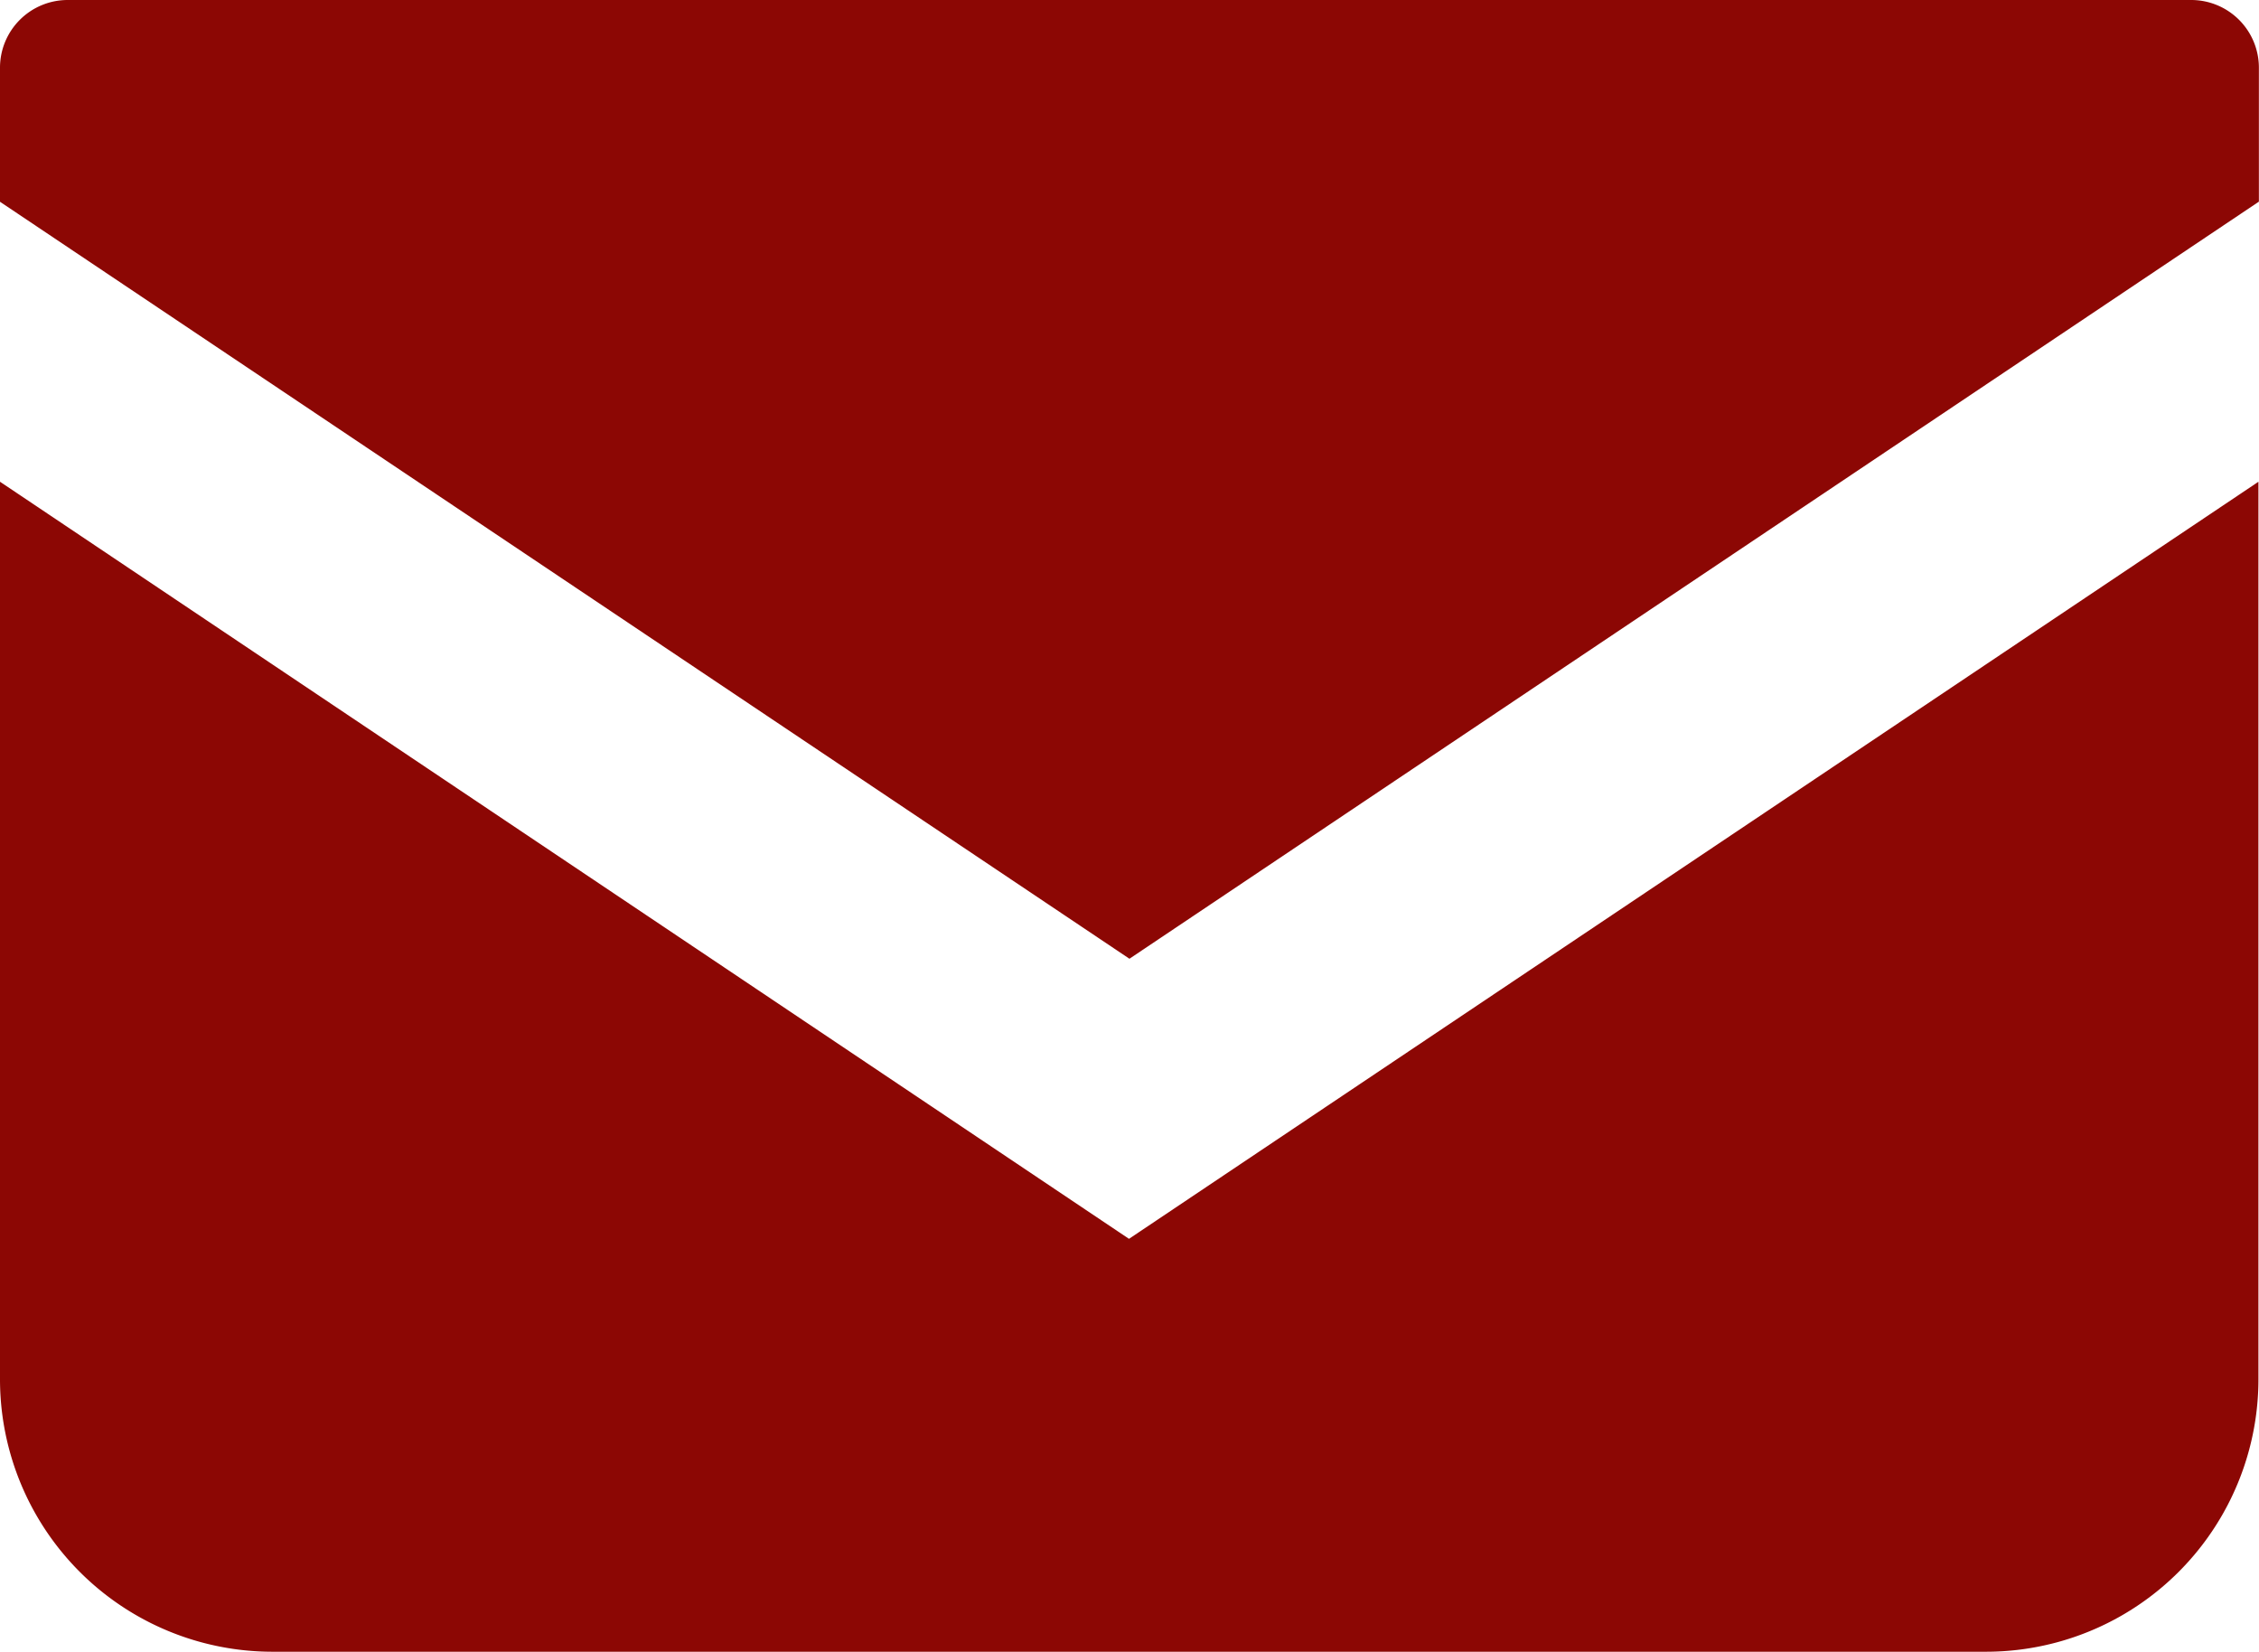
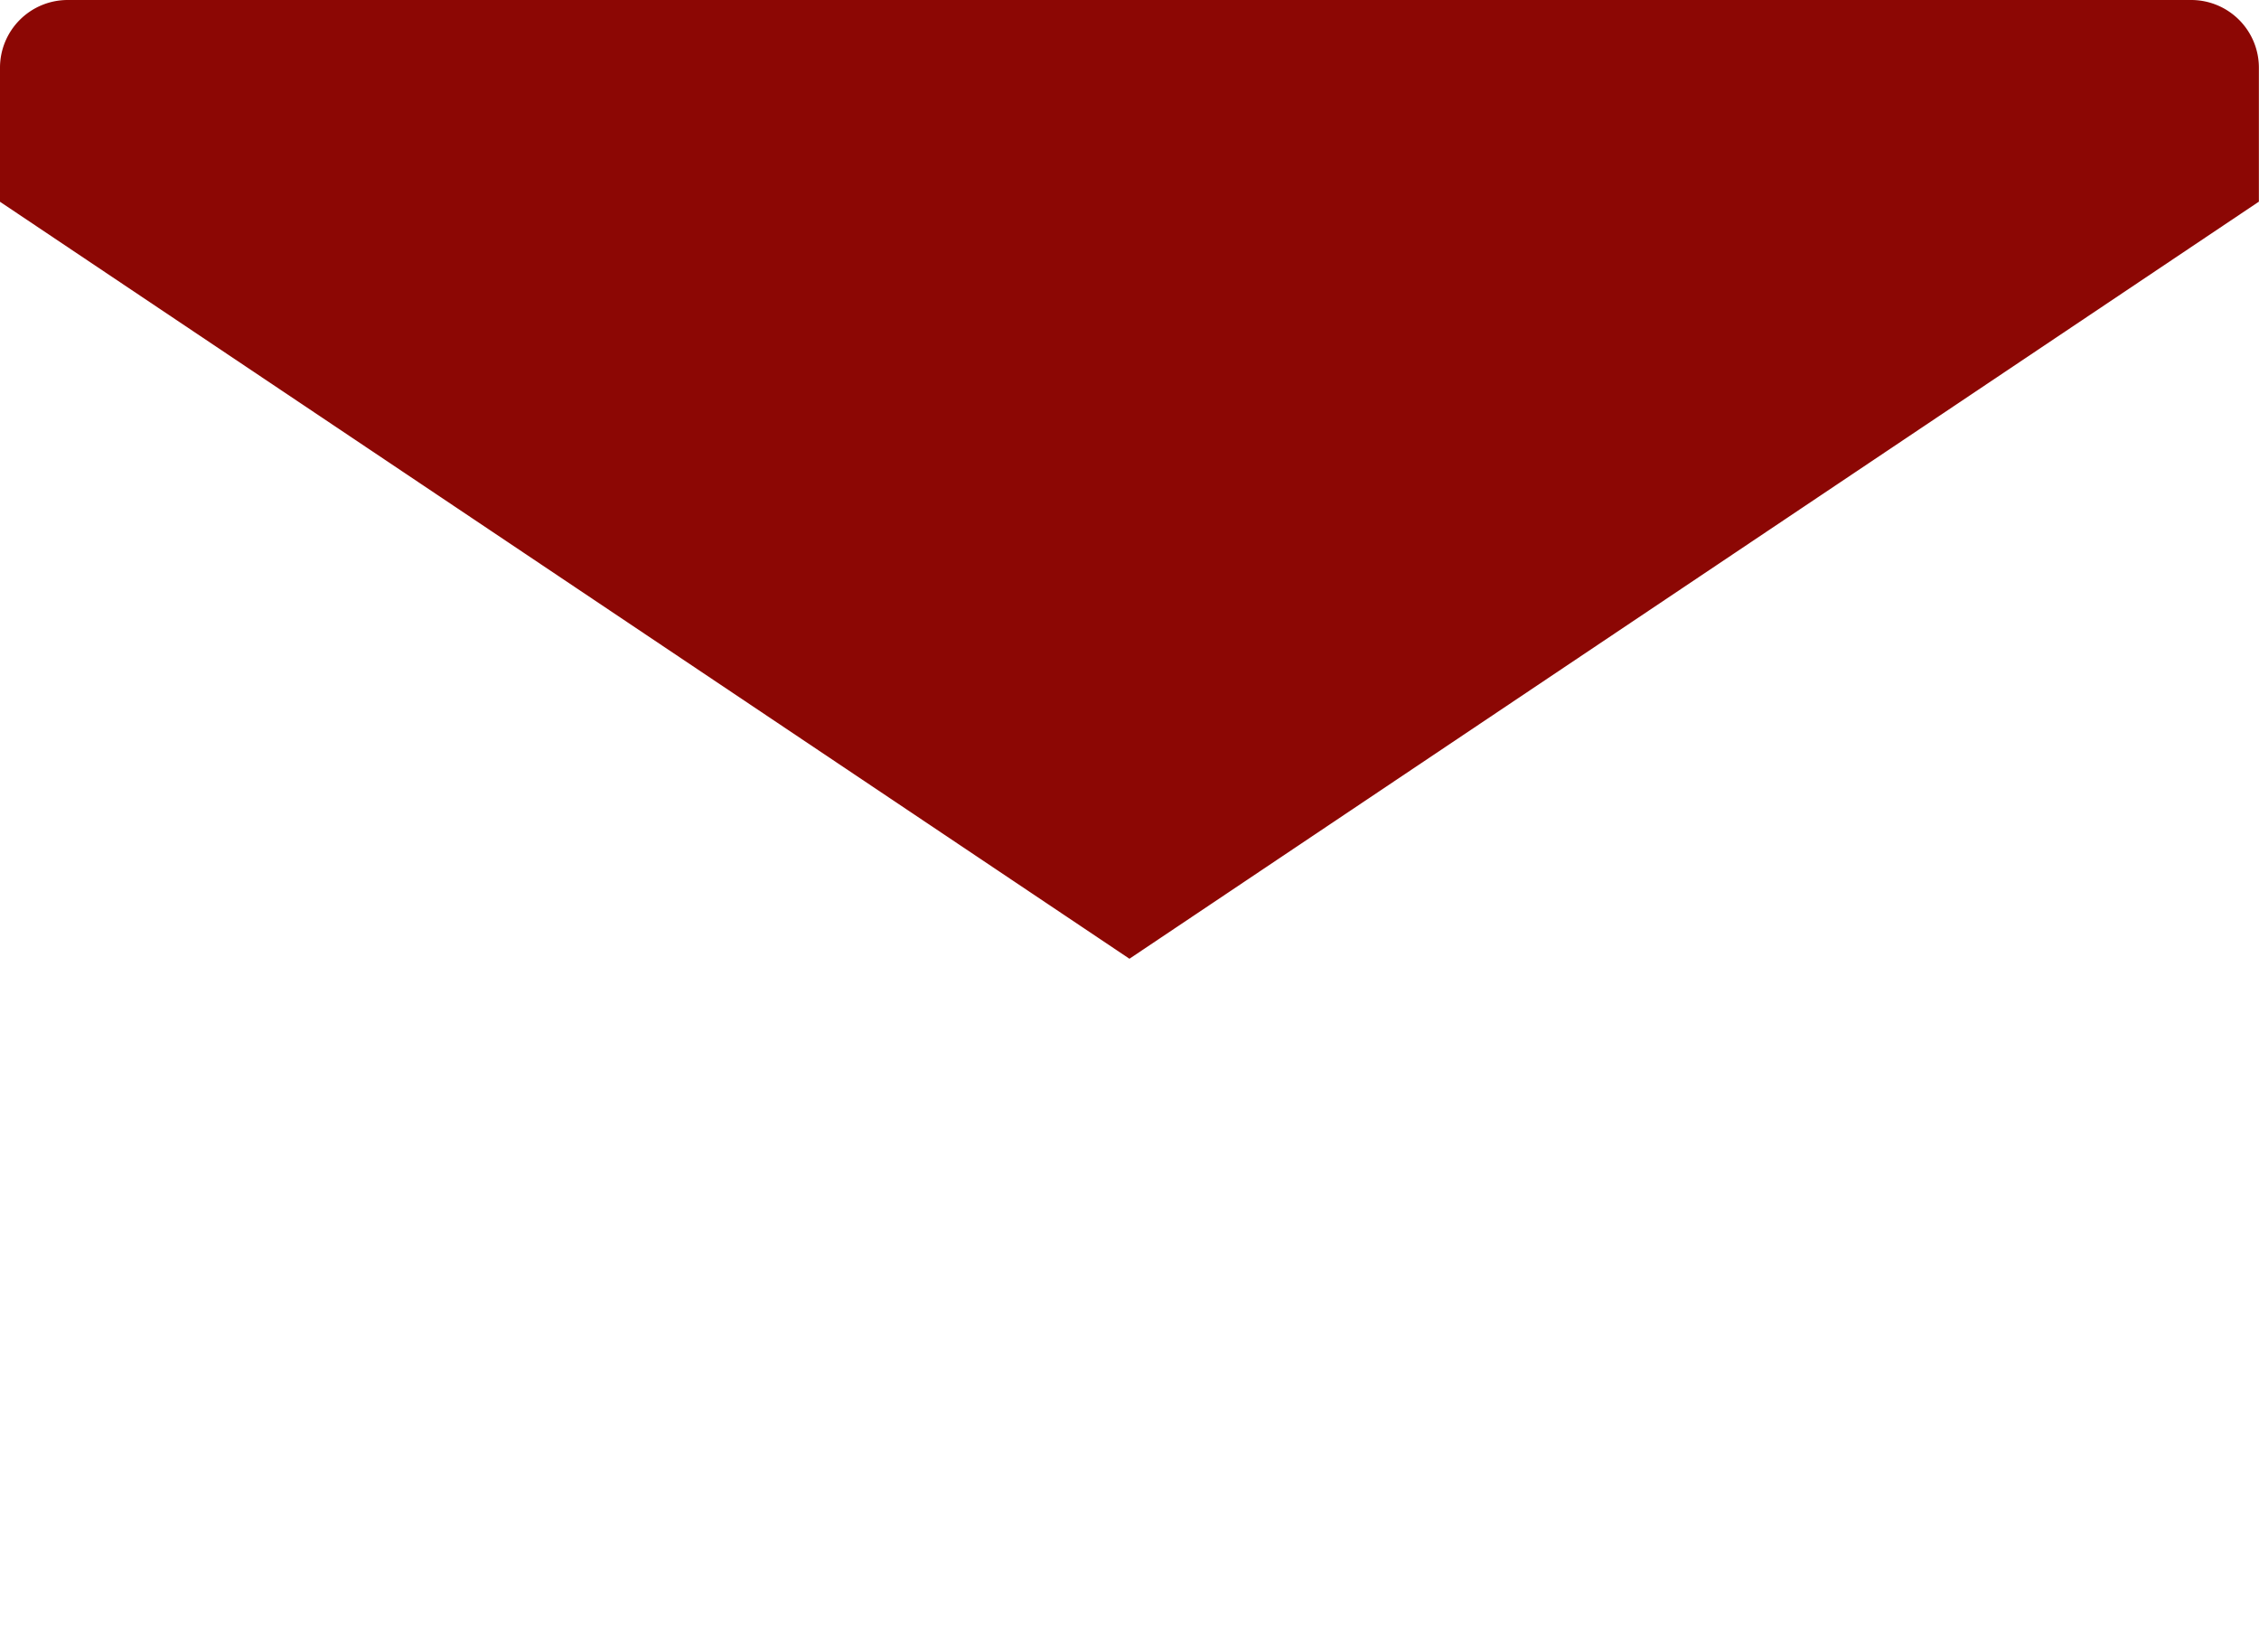
<svg xmlns="http://www.w3.org/2000/svg" id="メールの無料アイコン_2_" data-name="メールの無料アイコン (2)" width="20.021" height="14.638" viewBox="0 0 20.021 14.638">
  <path id="パス_23930" data-name="パス 23930" d="M19.417,68.828H.6a.6.6,0,0,0-.6.6v1.188l10.01,6.708,10.01-6.709V69.432A.6.6,0,0,0,19.417,68.828Z" transform="translate(0 -68.828)" fill="#8c0704" />
-   <path id="パス_23931" data-name="パス 23931" d="M0,178v7.953a2.415,2.415,0,0,0,2.416,2.415H17.6a2.415,2.415,0,0,0,2.416-2.415V178l-10.01,6.709Z" transform="translate(0 -173.731)" fill="#8c0704" />
</svg>